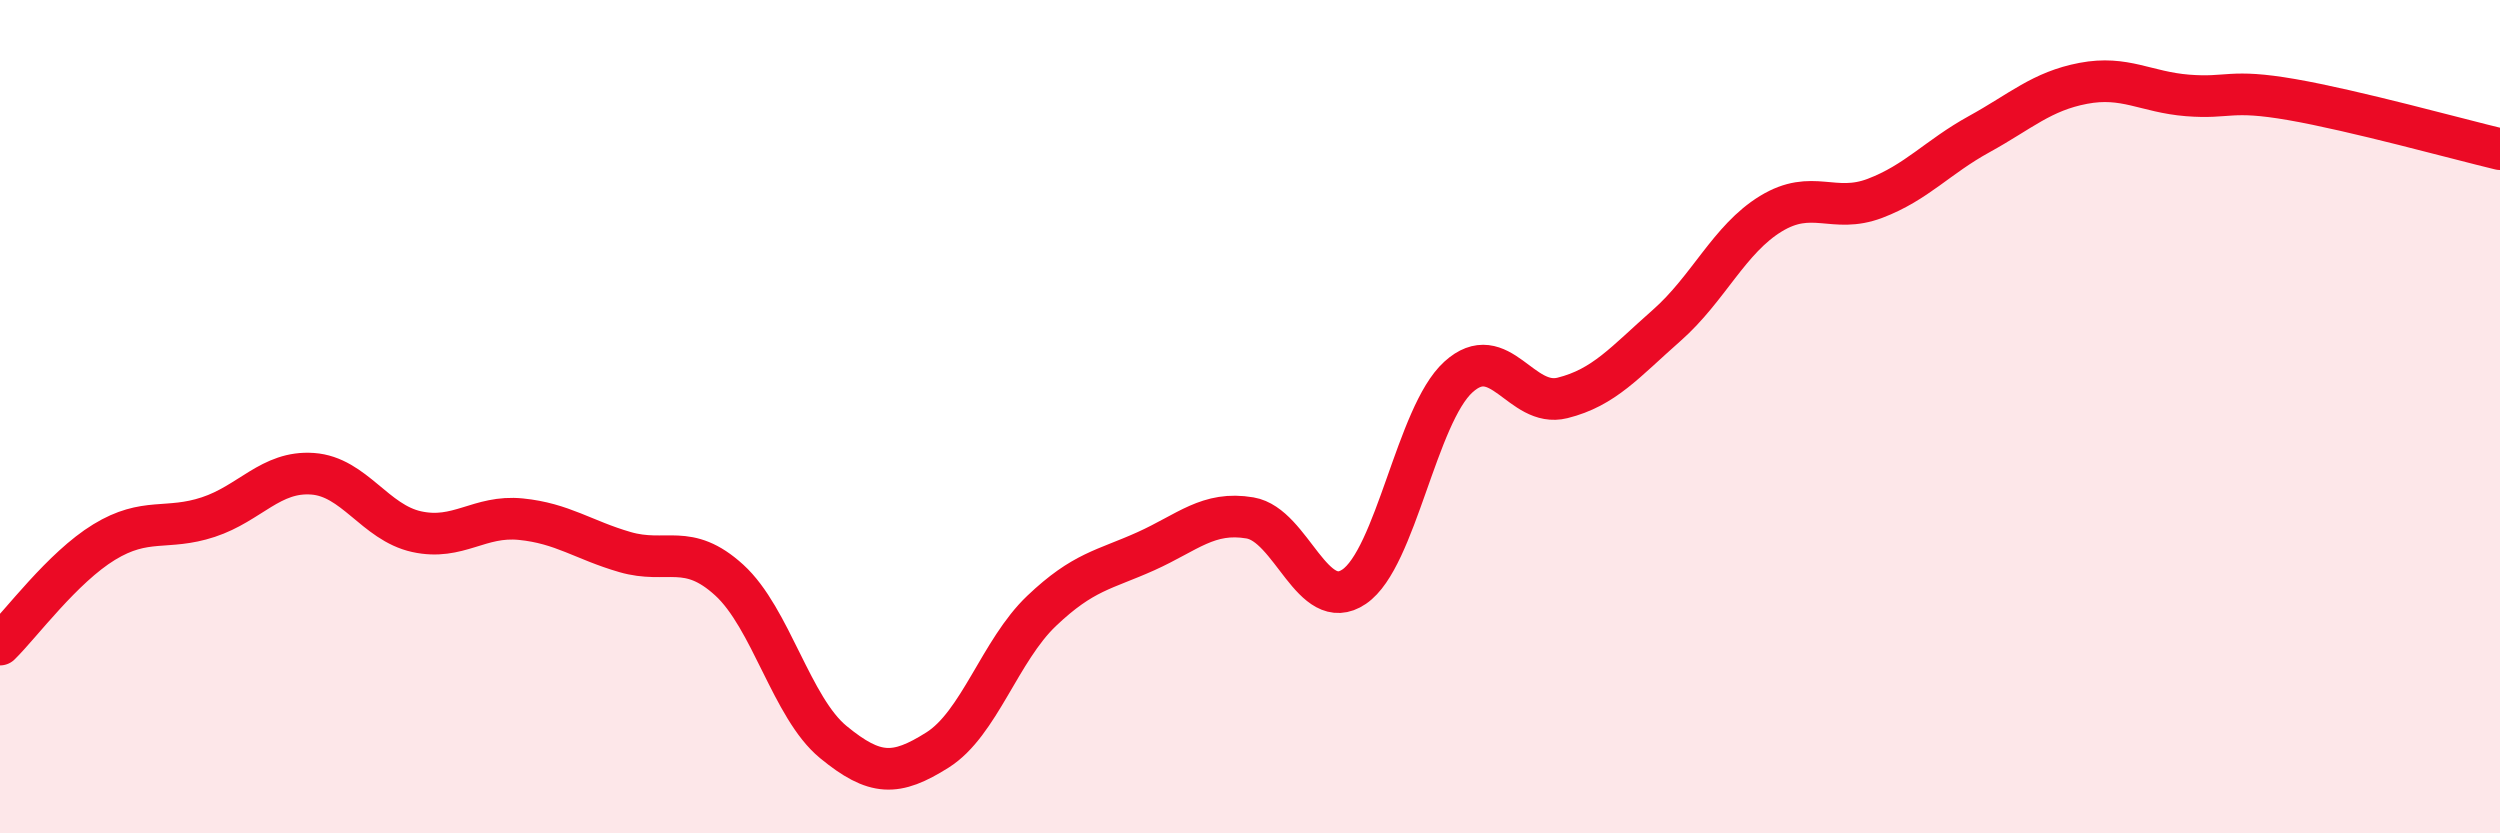
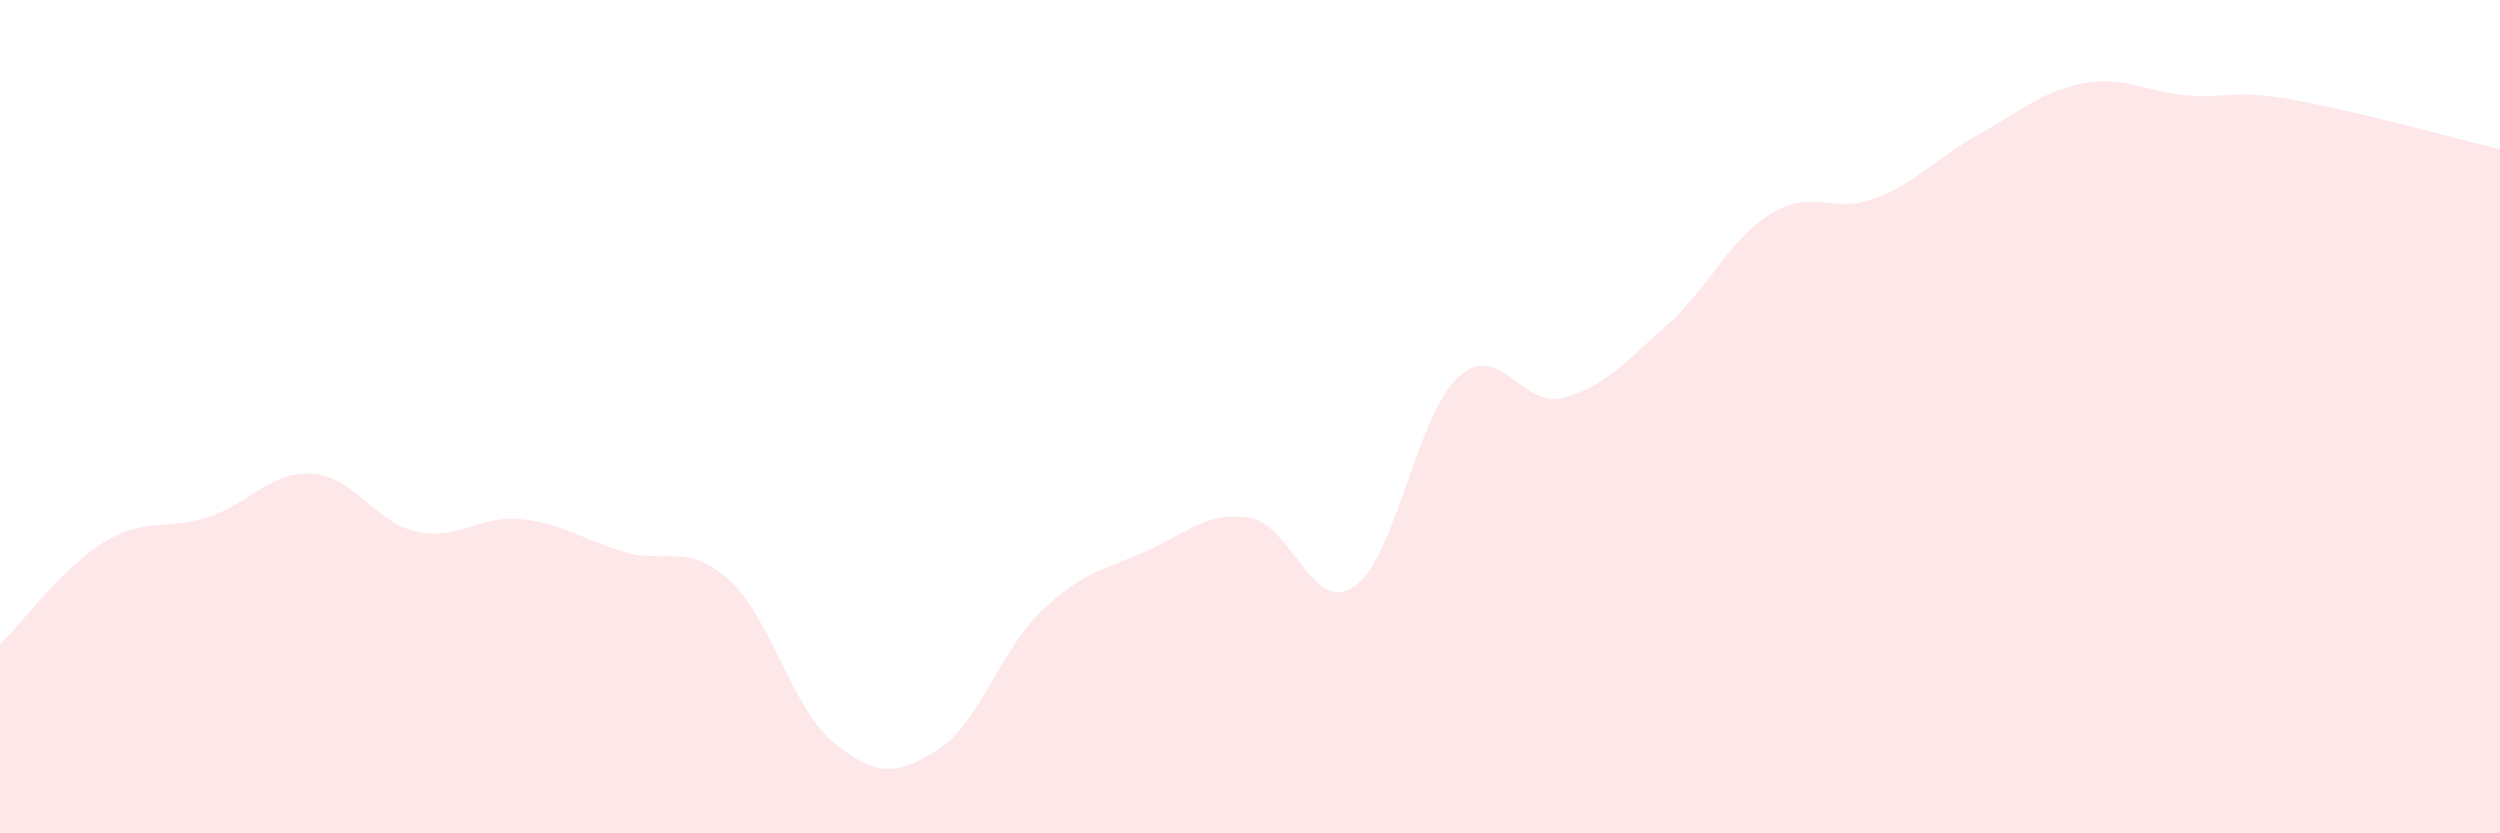
<svg xmlns="http://www.w3.org/2000/svg" width="60" height="20" viewBox="0 0 60 20">
  <path d="M 0,15.47 C 0.5,14.98 1.5,13.62 2.5,13.01 C 3.5,12.4 4,12.74 5,12.41 C 6,12.08 6.5,11.3 7.5,11.37 C 8.5,11.44 9,12.54 10,12.76 C 11,12.98 11.5,12.36 12.5,12.46 C 13.5,12.56 14,12.96 15,13.25 C 16,13.54 16.5,13.01 17.5,13.92 C 18.5,14.83 19,16.99 20,17.81 C 21,18.63 21.5,18.63 22.5,18 C 23.5,17.37 24,15.61 25,14.66 C 26,13.71 26.5,13.68 27.5,13.23 C 28.5,12.78 29,12.26 30,12.43 C 31,12.6 31.5,14.76 32.5,14.08 C 33.5,13.4 34,9.96 35,9.05 C 36,8.14 36.5,9.8 37.5,9.55 C 38.5,9.3 39,8.69 40,7.81 C 41,6.93 41.5,5.74 42.5,5.13 C 43.5,4.52 44,5.14 45,4.76 C 46,4.38 46.5,3.77 47.5,3.22 C 48.5,2.67 49,2.19 50,2 C 51,1.81 51.5,2.21 52.5,2.29 C 53.5,2.37 53.5,2.13 55,2.39 C 56.5,2.65 59,3.34 60,3.58L60 20L0 20Z" fill="#EB0A25" opacity="0.1" stroke-linecap="round" stroke-linejoin="round" />
-   <path d="M 0,15.47 C 0.5,14.98 1.5,13.62 2.5,13.01 C 3.5,12.4 4,12.74 5,12.41 C 6,12.08 6.5,11.3 7.5,11.37 C 8.5,11.44 9,12.54 10,12.76 C 11,12.98 11.5,12.36 12.5,12.46 C 13.5,12.56 14,12.96 15,13.25 C 16,13.54 16.5,13.01 17.5,13.92 C 18.5,14.83 19,16.99 20,17.81 C 21,18.63 21.5,18.63 22.5,18 C 23.5,17.37 24,15.61 25,14.66 C 26,13.71 26.5,13.68 27.5,13.23 C 28.5,12.78 29,12.26 30,12.43 C 31,12.6 31.5,14.76 32.5,14.08 C 33.5,13.4 34,9.96 35,9.05 C 36,8.14 36.5,9.8 37.5,9.55 C 38.5,9.3 39,8.69 40,7.81 C 41,6.93 41.5,5.74 42.5,5.13 C 43.5,4.52 44,5.14 45,4.76 C 46,4.38 46.5,3.77 47.5,3.22 C 48.5,2.67 49,2.19 50,2 C 51,1.81 51.5,2.21 52.5,2.29 C 53.5,2.37 53.5,2.13 55,2.39 C 56.5,2.65 59,3.34 60,3.58" stroke="#EB0A25" stroke-width="1" fill="none" stroke-linecap="round" stroke-linejoin="round" />
</svg>